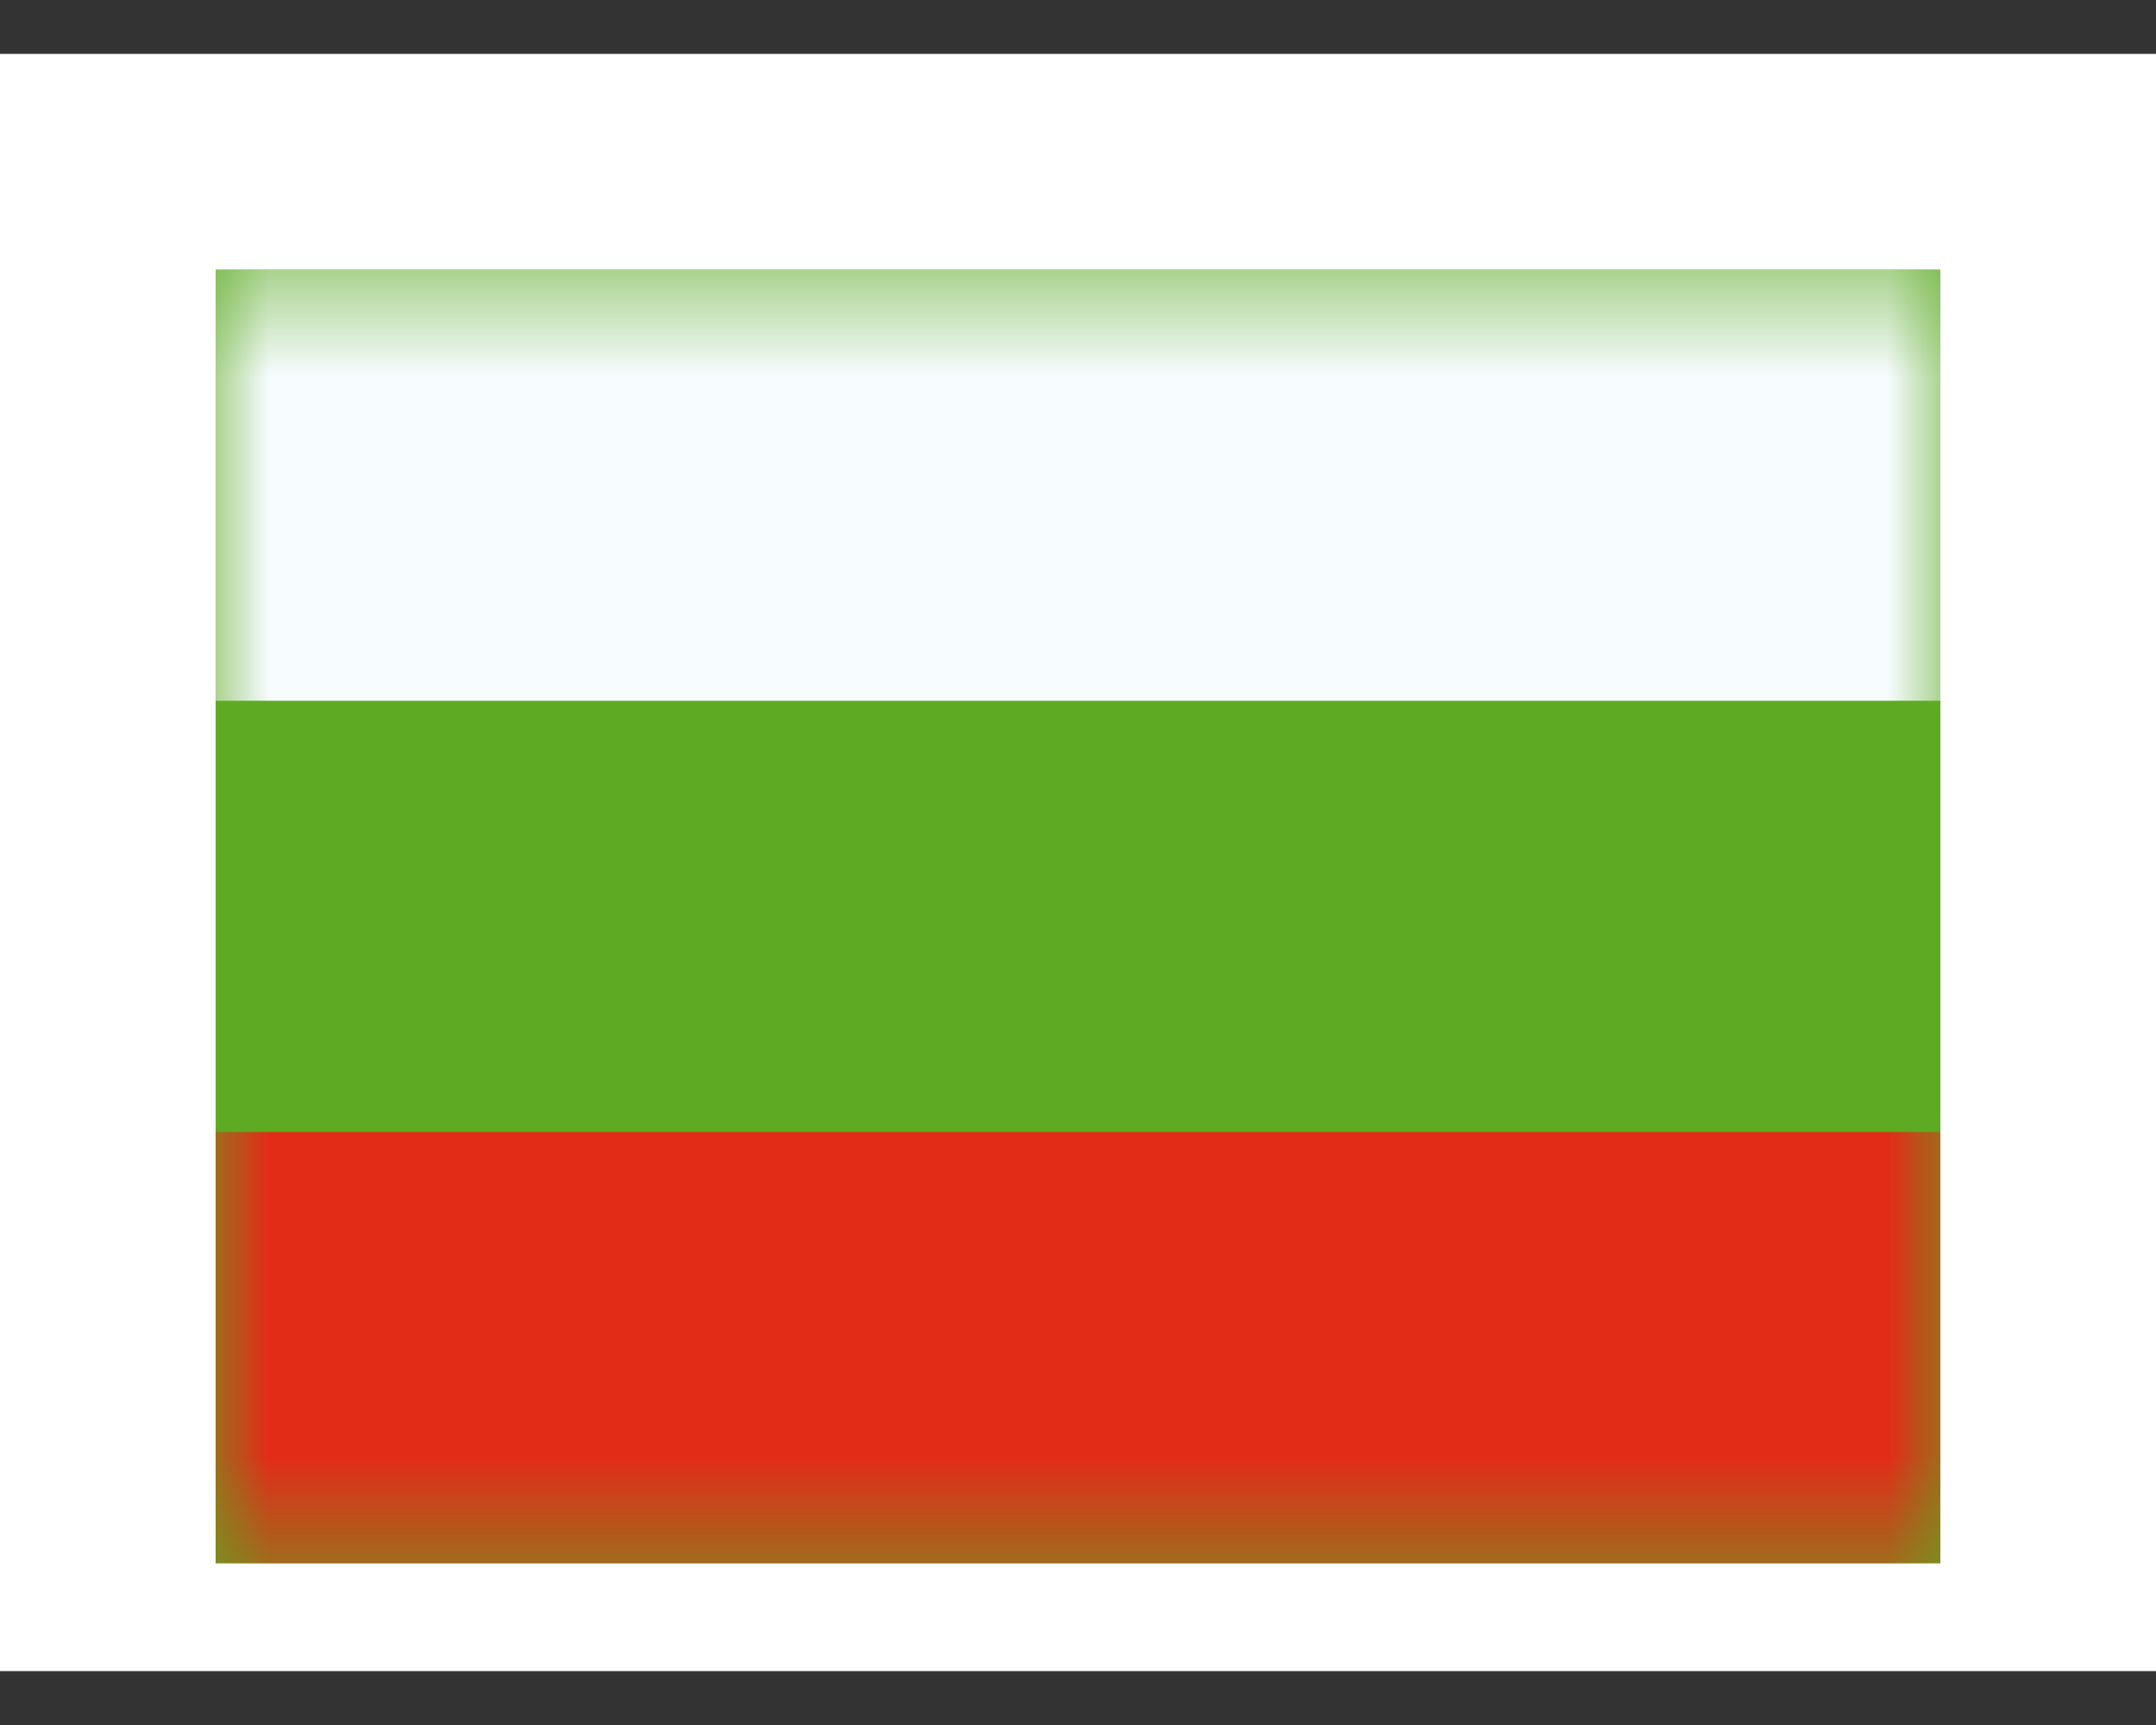
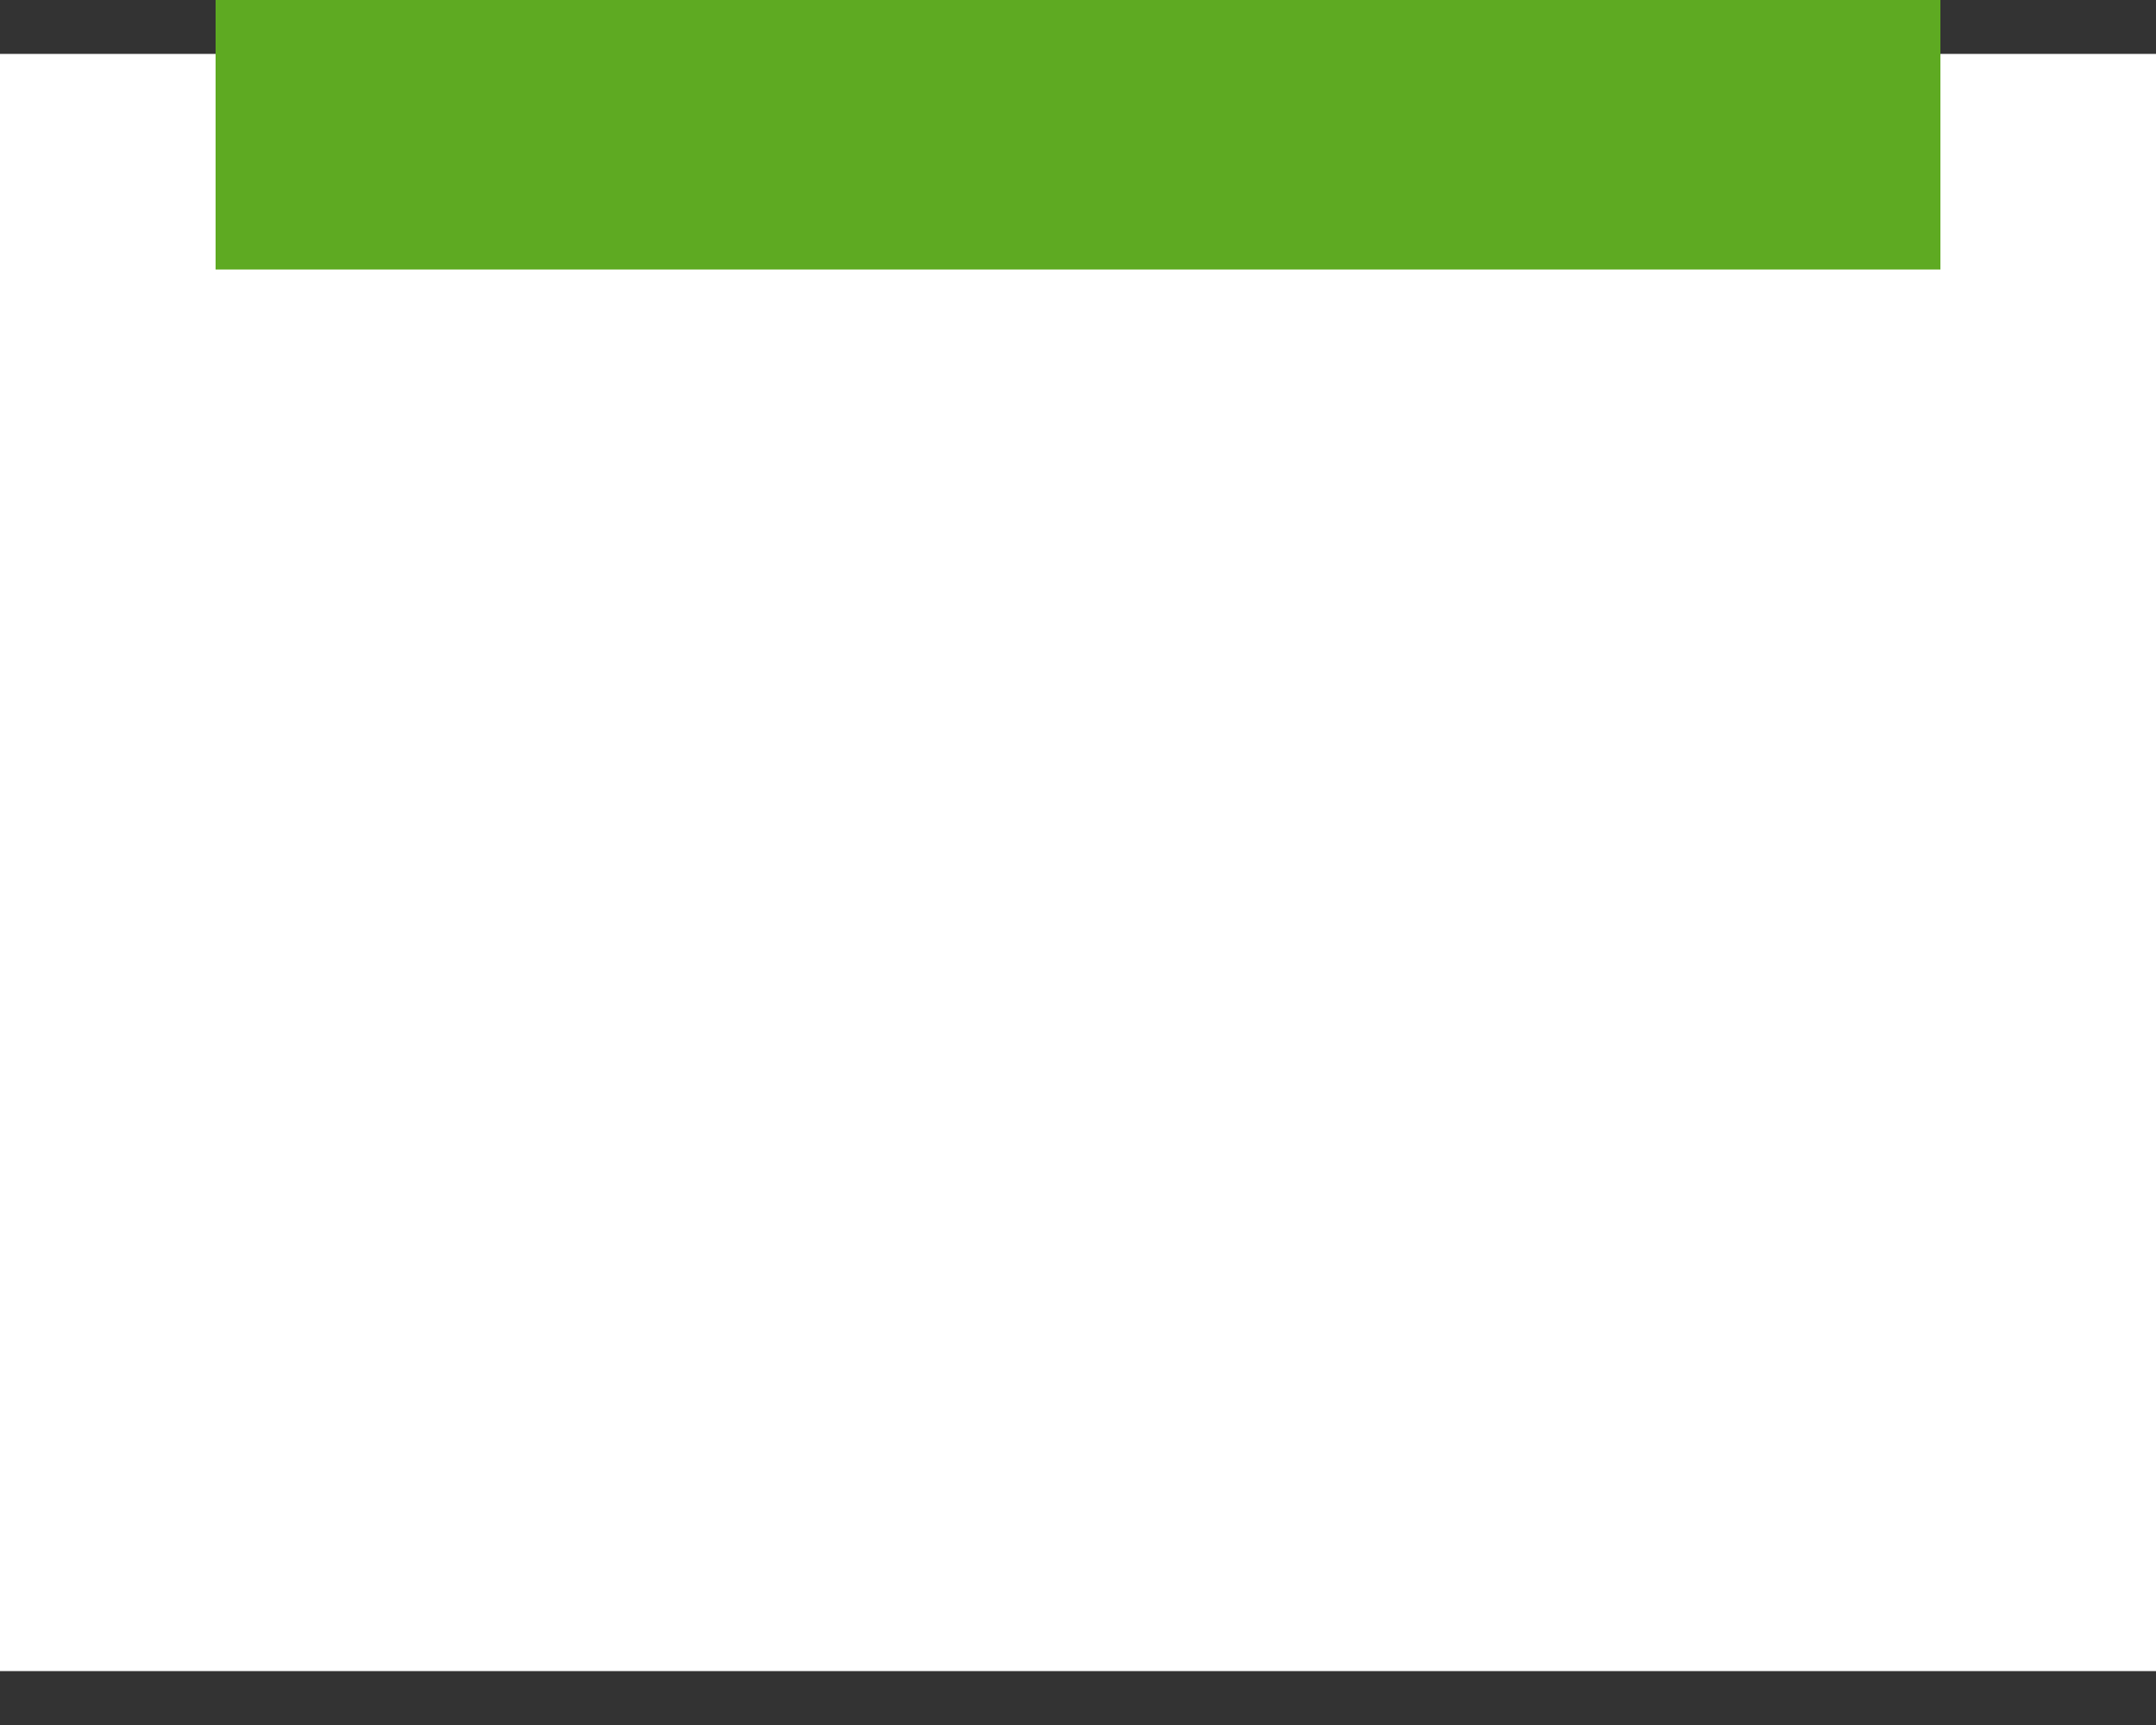
<svg xmlns="http://www.w3.org/2000/svg" width="20" height="16" fill="none">
  <rect width="100%" height="100%" fill="#333333" stroke="none" />
  <path fill="#fff" d="M0 .5h20v15H0z" />
-   <path fill="#5EAA22" fill-rule="evenodd" d="M2 2.5v12h16v-12H2Z" clip-rule="evenodd" />
+   <path fill="#5EAA22" fill-rule="evenodd" d="M2 2.5h16v-12H2Z" clip-rule="evenodd" />
  <mask id="a" width="16" height="13" x="2" y="2" maskUnits="userSpaceOnUse" style="mask-type:luminance">
    <path fill="#fff" fill-rule="evenodd" d="M2 2.5v12h16v-12H2Z" clip-rule="evenodd" />
  </mask>
  <g fill-rule="evenodd" clip-rule="evenodd" mask="url(#a)">
-     <path fill="#F7FCFF" d="M2 2.5v4h16v-4H2Z" />
-     <path fill="#E22C18" d="M2 10.5v4h16v-4H2Z" />
-   </g>
+     </g>
</svg>